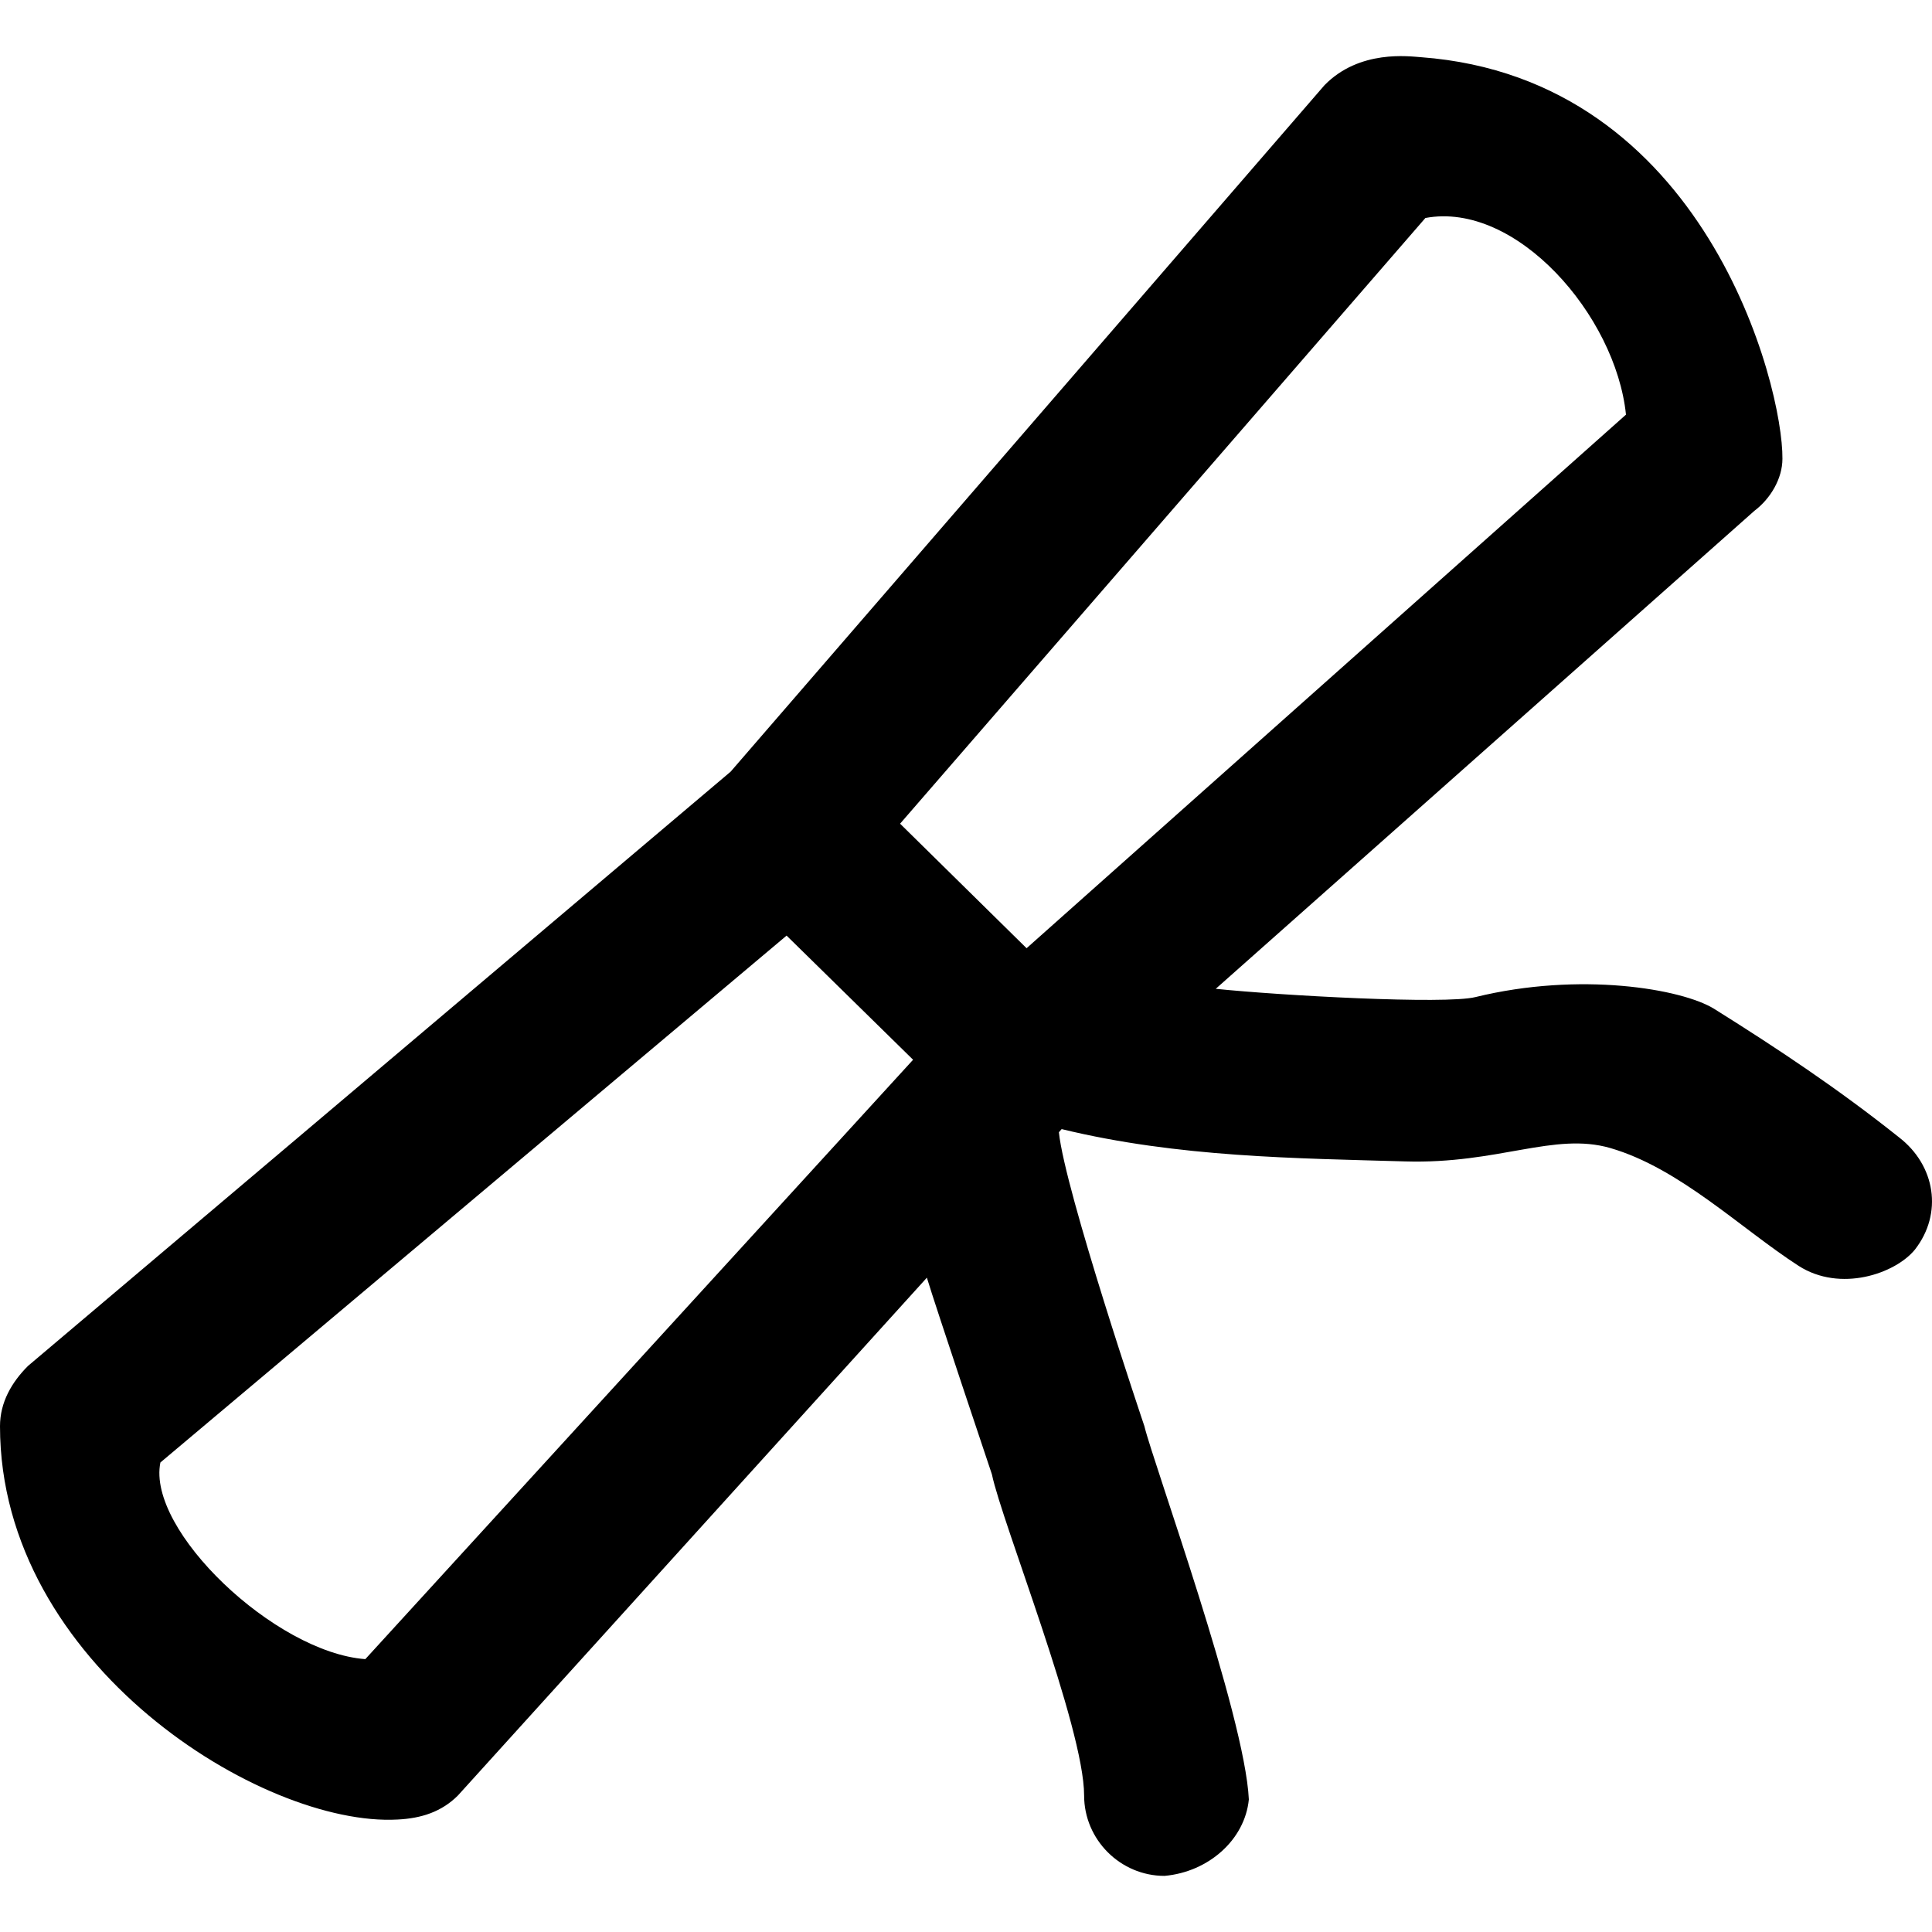
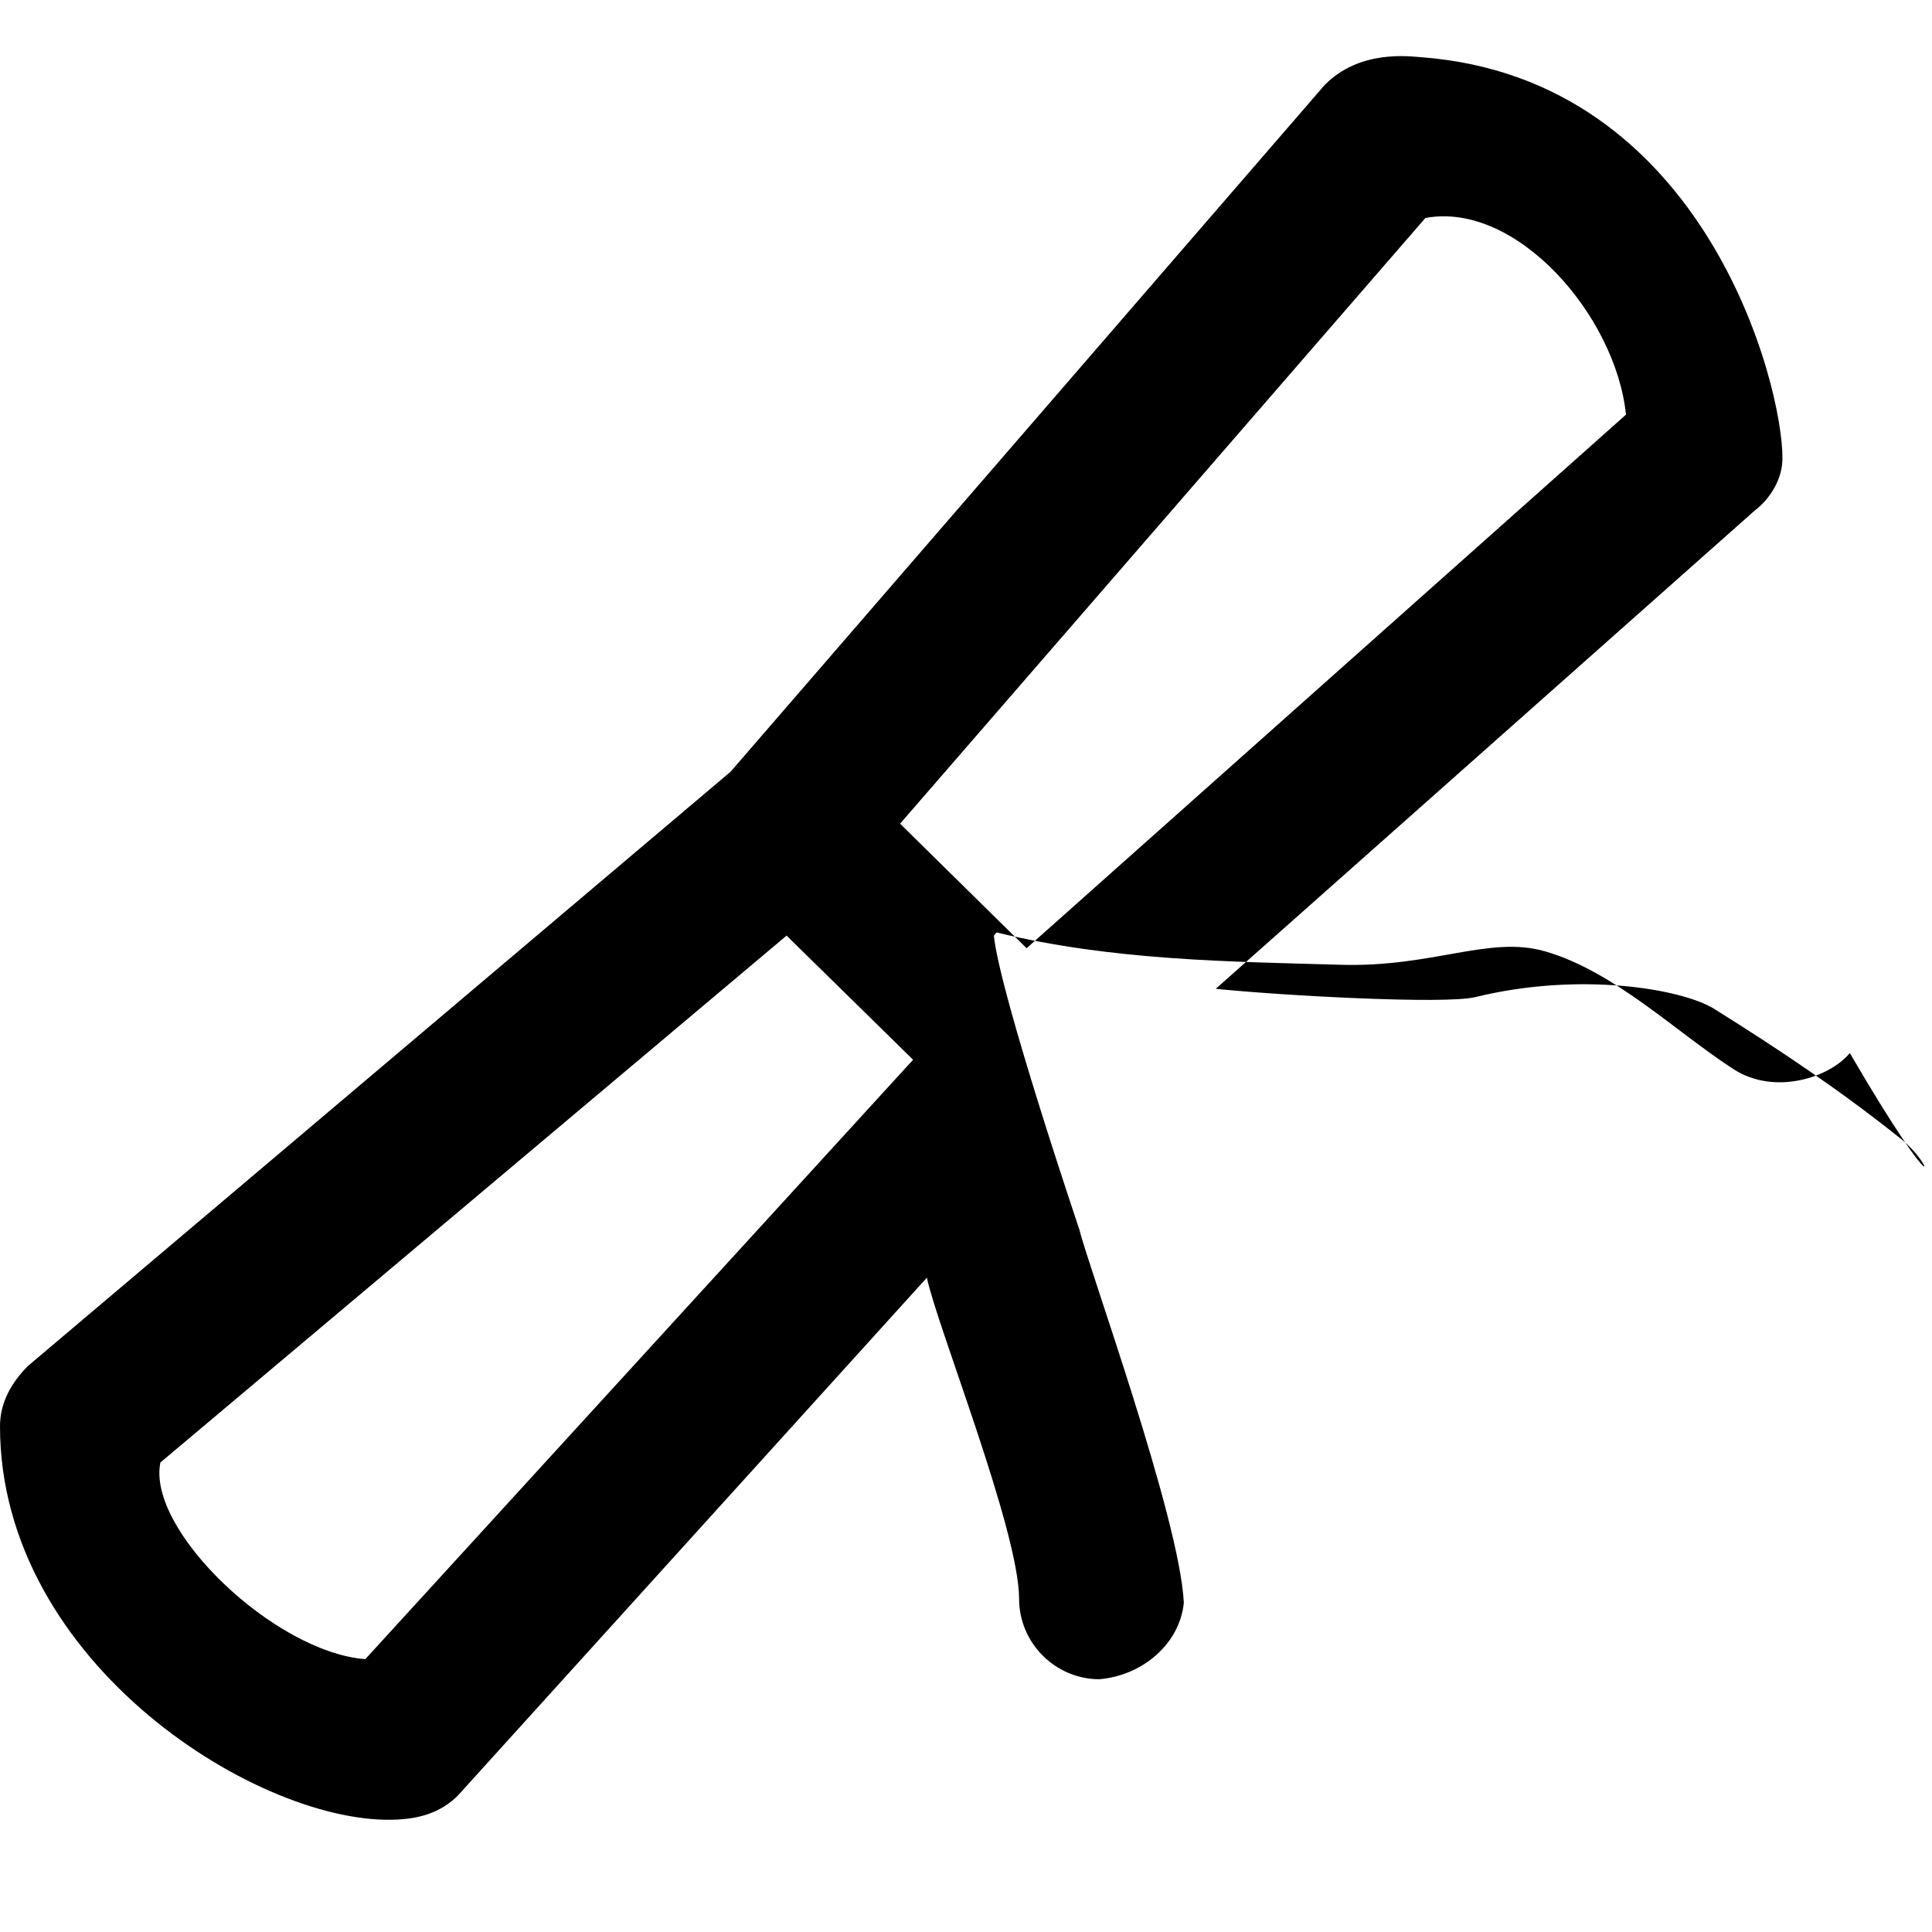
<svg xmlns="http://www.w3.org/2000/svg" fill="#000000" height="800px" width="800px" version="1.1" id="Capa_1" viewBox="0 0 490.254 490.254" xml:space="preserve">
  <g>
    <g>
-       <path d="M481.9,288.615c-15.3-12.2-30.6-22.4-46.9-32.6c-8.2-5.1-34.1-9.5-60.6-3c-7.7,1.9-49.5-0.4-65.9-2.1l136.7-121.3    c4.1-3.1,7.1-8.2,7.1-13.2c0.2-18.4-19.5-96.5-91.7-101.9c-3-0.2-15.6-2-24.5,7.1l-150.7,174.2L7.1,346.615    c-4.1,4.1-7.1,9.2-7.1,15.3c0,60.5,66.7,101.7,100.9,99.8c6.1-0.3,11.2-2,15.3-6.1l119-131.4c2,6.7,16.5,49.9,16.5,49.9    c2.5,12.1,23.4,64.2,23.4,81.5c0,11.2,9.2,20.4,20.4,20.4c11.2-1,20.4-9.2,21.4-19.4c-1-21.4-24.3-85.5-26.5-94.7    c0,0-20.2-59.8-21.7-74.6l0.7-0.8c29.6,7.2,59.7,7.4,87.2,8.2c23.6,0.7,37.8-7.5,52-3.4c17.6,5.1,33.1,20.4,47.8,29.9    c10.6,6.8,24.5,2,29.5-4.1C493.1,307.915,491.1,295.715,481.9,288.615z M361.7,55.315c23-4.3,48.3,24.7,50.9,49.9l-152.1,135.4    l-32.1-31.6L361.7,55.315z M92.7,421.015c-22.9-1.7-55.5-32.7-52-49.9l158.9-133.7l32.1,31.5L92.7,421.015z" />
+       <path d="M481.9,288.615c-15.3-12.2-30.6-22.4-46.9-32.6c-8.2-5.1-34.1-9.5-60.6-3c-7.7,1.9-49.5-0.4-65.9-2.1l136.7-121.3    c4.1-3.1,7.1-8.2,7.1-13.2c0.2-18.4-19.5-96.5-91.7-101.9c-3-0.2-15.6-2-24.5,7.1l-150.7,174.2L7.1,346.615    c-4.1,4.1-7.1,9.2-7.1,15.3c0,60.5,66.7,101.7,100.9,99.8c6.1-0.3,11.2-2,15.3-6.1l119-131.4c2.5,12.1,23.4,64.2,23.4,81.5c0,11.2,9.2,20.4,20.4,20.4c11.2-1,20.4-9.2,21.4-19.4c-1-21.4-24.3-85.5-26.5-94.7    c0,0-20.2-59.8-21.7-74.6l0.7-0.8c29.6,7.2,59.7,7.4,87.2,8.2c23.6,0.7,37.8-7.5,52-3.4c17.6,5.1,33.1,20.4,47.8,29.9    c10.6,6.8,24.5,2,29.5-4.1C493.1,307.915,491.1,295.715,481.9,288.615z M361.7,55.315c23-4.3,48.3,24.7,50.9,49.9l-152.1,135.4    l-32.1-31.6L361.7,55.315z M92.7,421.015c-22.9-1.7-55.5-32.7-52-49.9l158.9-133.7l32.1,31.5L92.7,421.015z" />
    </g>
  </g>
</svg>